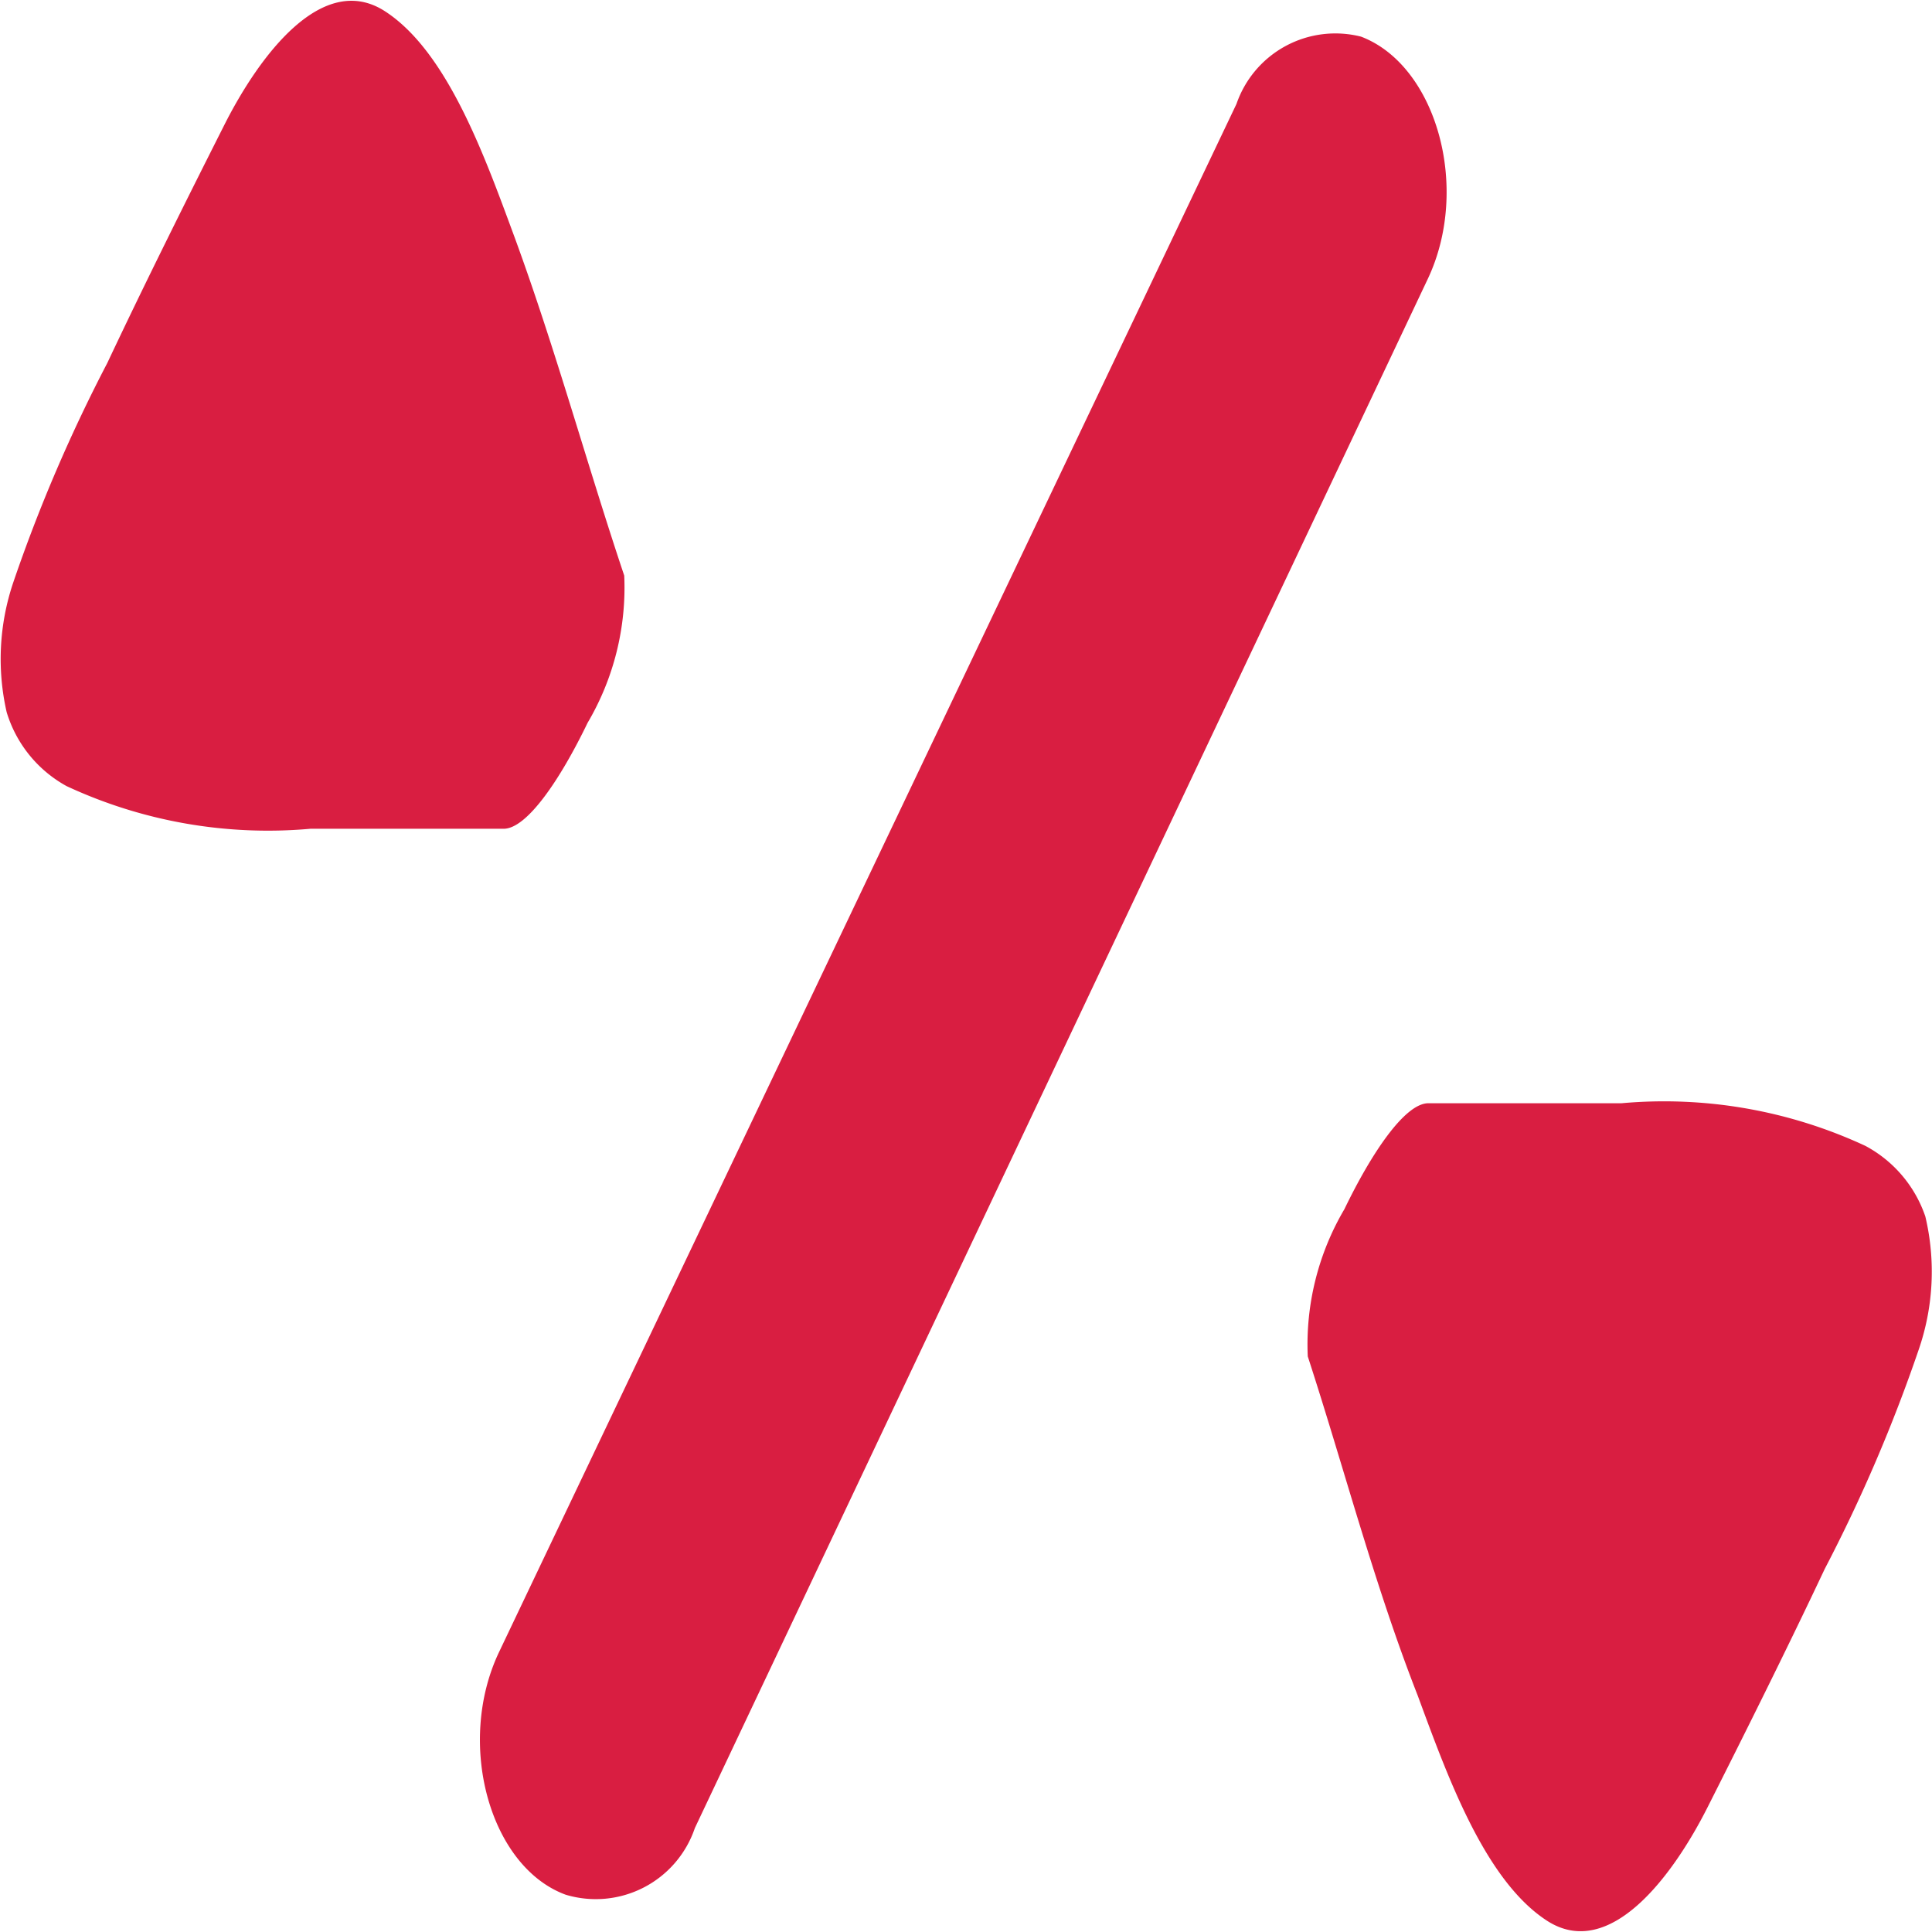
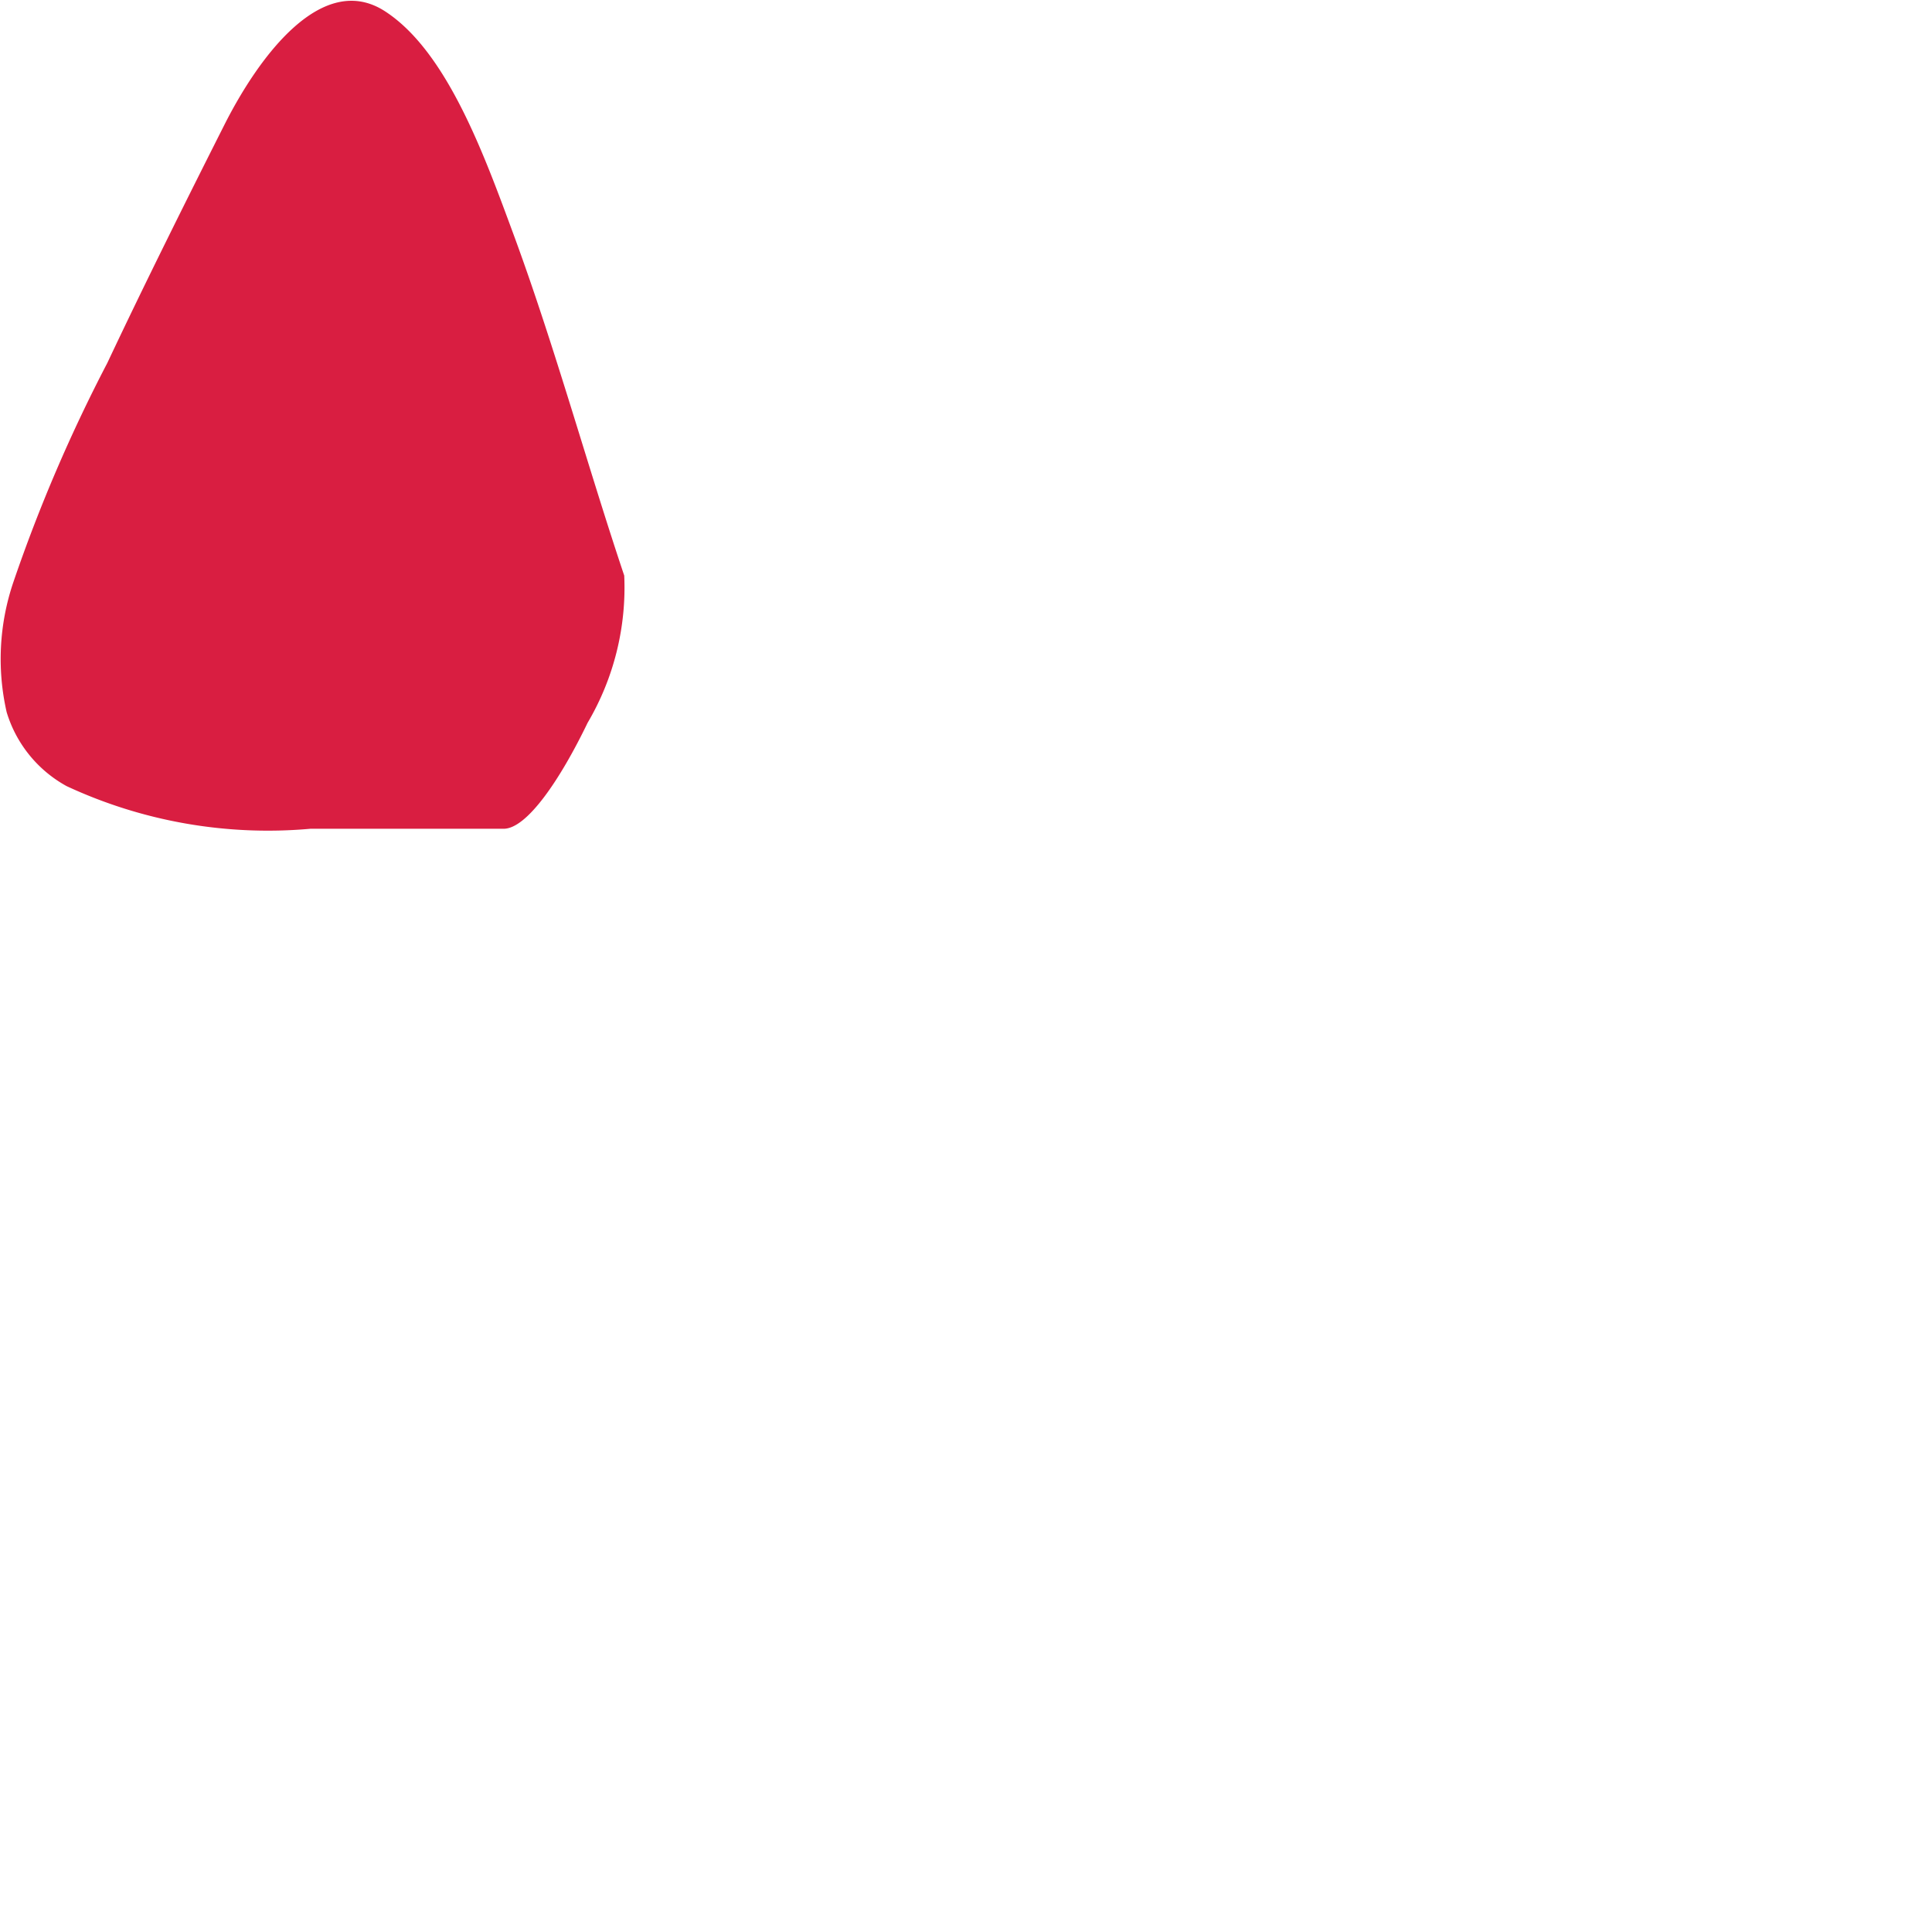
<svg xmlns="http://www.w3.org/2000/svg" viewBox="0 0 29 29">
  <defs>
    <style>.cls-1{fill:#d91e41;}</style>
  </defs>
  <g id="Capa_2" data-name="Capa 2">
    <g id="Layer_1" data-name="Layer 1">
-       <path class="cls-1" d="M18.56,1.56,7.49,24.8c-.65,1.37-.14,3.22,1,3.64h0a1.57,1.57,0,0,0,1.94-1l11-23.25c.65-1.37.13-3.21-1-3.64h0A1.57,1.57,0,0,0,18.56,1.56Z" />
      <path class="cls-1" d="M9.37,8.64C8.82,7,8.33,5.21,7.72,3.55,7.28,2.36,6.72.78,5.78.17S3.89.84,3.37,1.87,2.18,4.24,1.61,5.45A23.6,23.6,0,0,0,.2,8.74a3.59,3.59,0,0,0-.1,1.95A1.89,1.89,0,0,0,1,11.8a7.16,7.16,0,0,0,3.66.64c1,0,1.93,0,2.9,0,.35,0,.85-.74,1.26-1.59A4,4,0,0,0,9.37,8.64Z" />
-       <path class="cls-1" d="M19.63,20.36c.55,1.69,1,3.43,1.65,5.09.44,1.19,1,2.77,1.94,3.38s1.89-.67,2.41-1.7,1.19-2.37,1.76-3.58a23.6,23.6,0,0,0,1.41-3.29,3.59,3.59,0,0,0,.1-2A1.89,1.89,0,0,0,28,17.2a7.16,7.16,0,0,0-3.66-.64c-1,0-1.93,0-2.9,0-.35,0-.85.74-1.26,1.59A4,4,0,0,0,19.63,20.36Z" />
    </g>
  </g>
</svg>